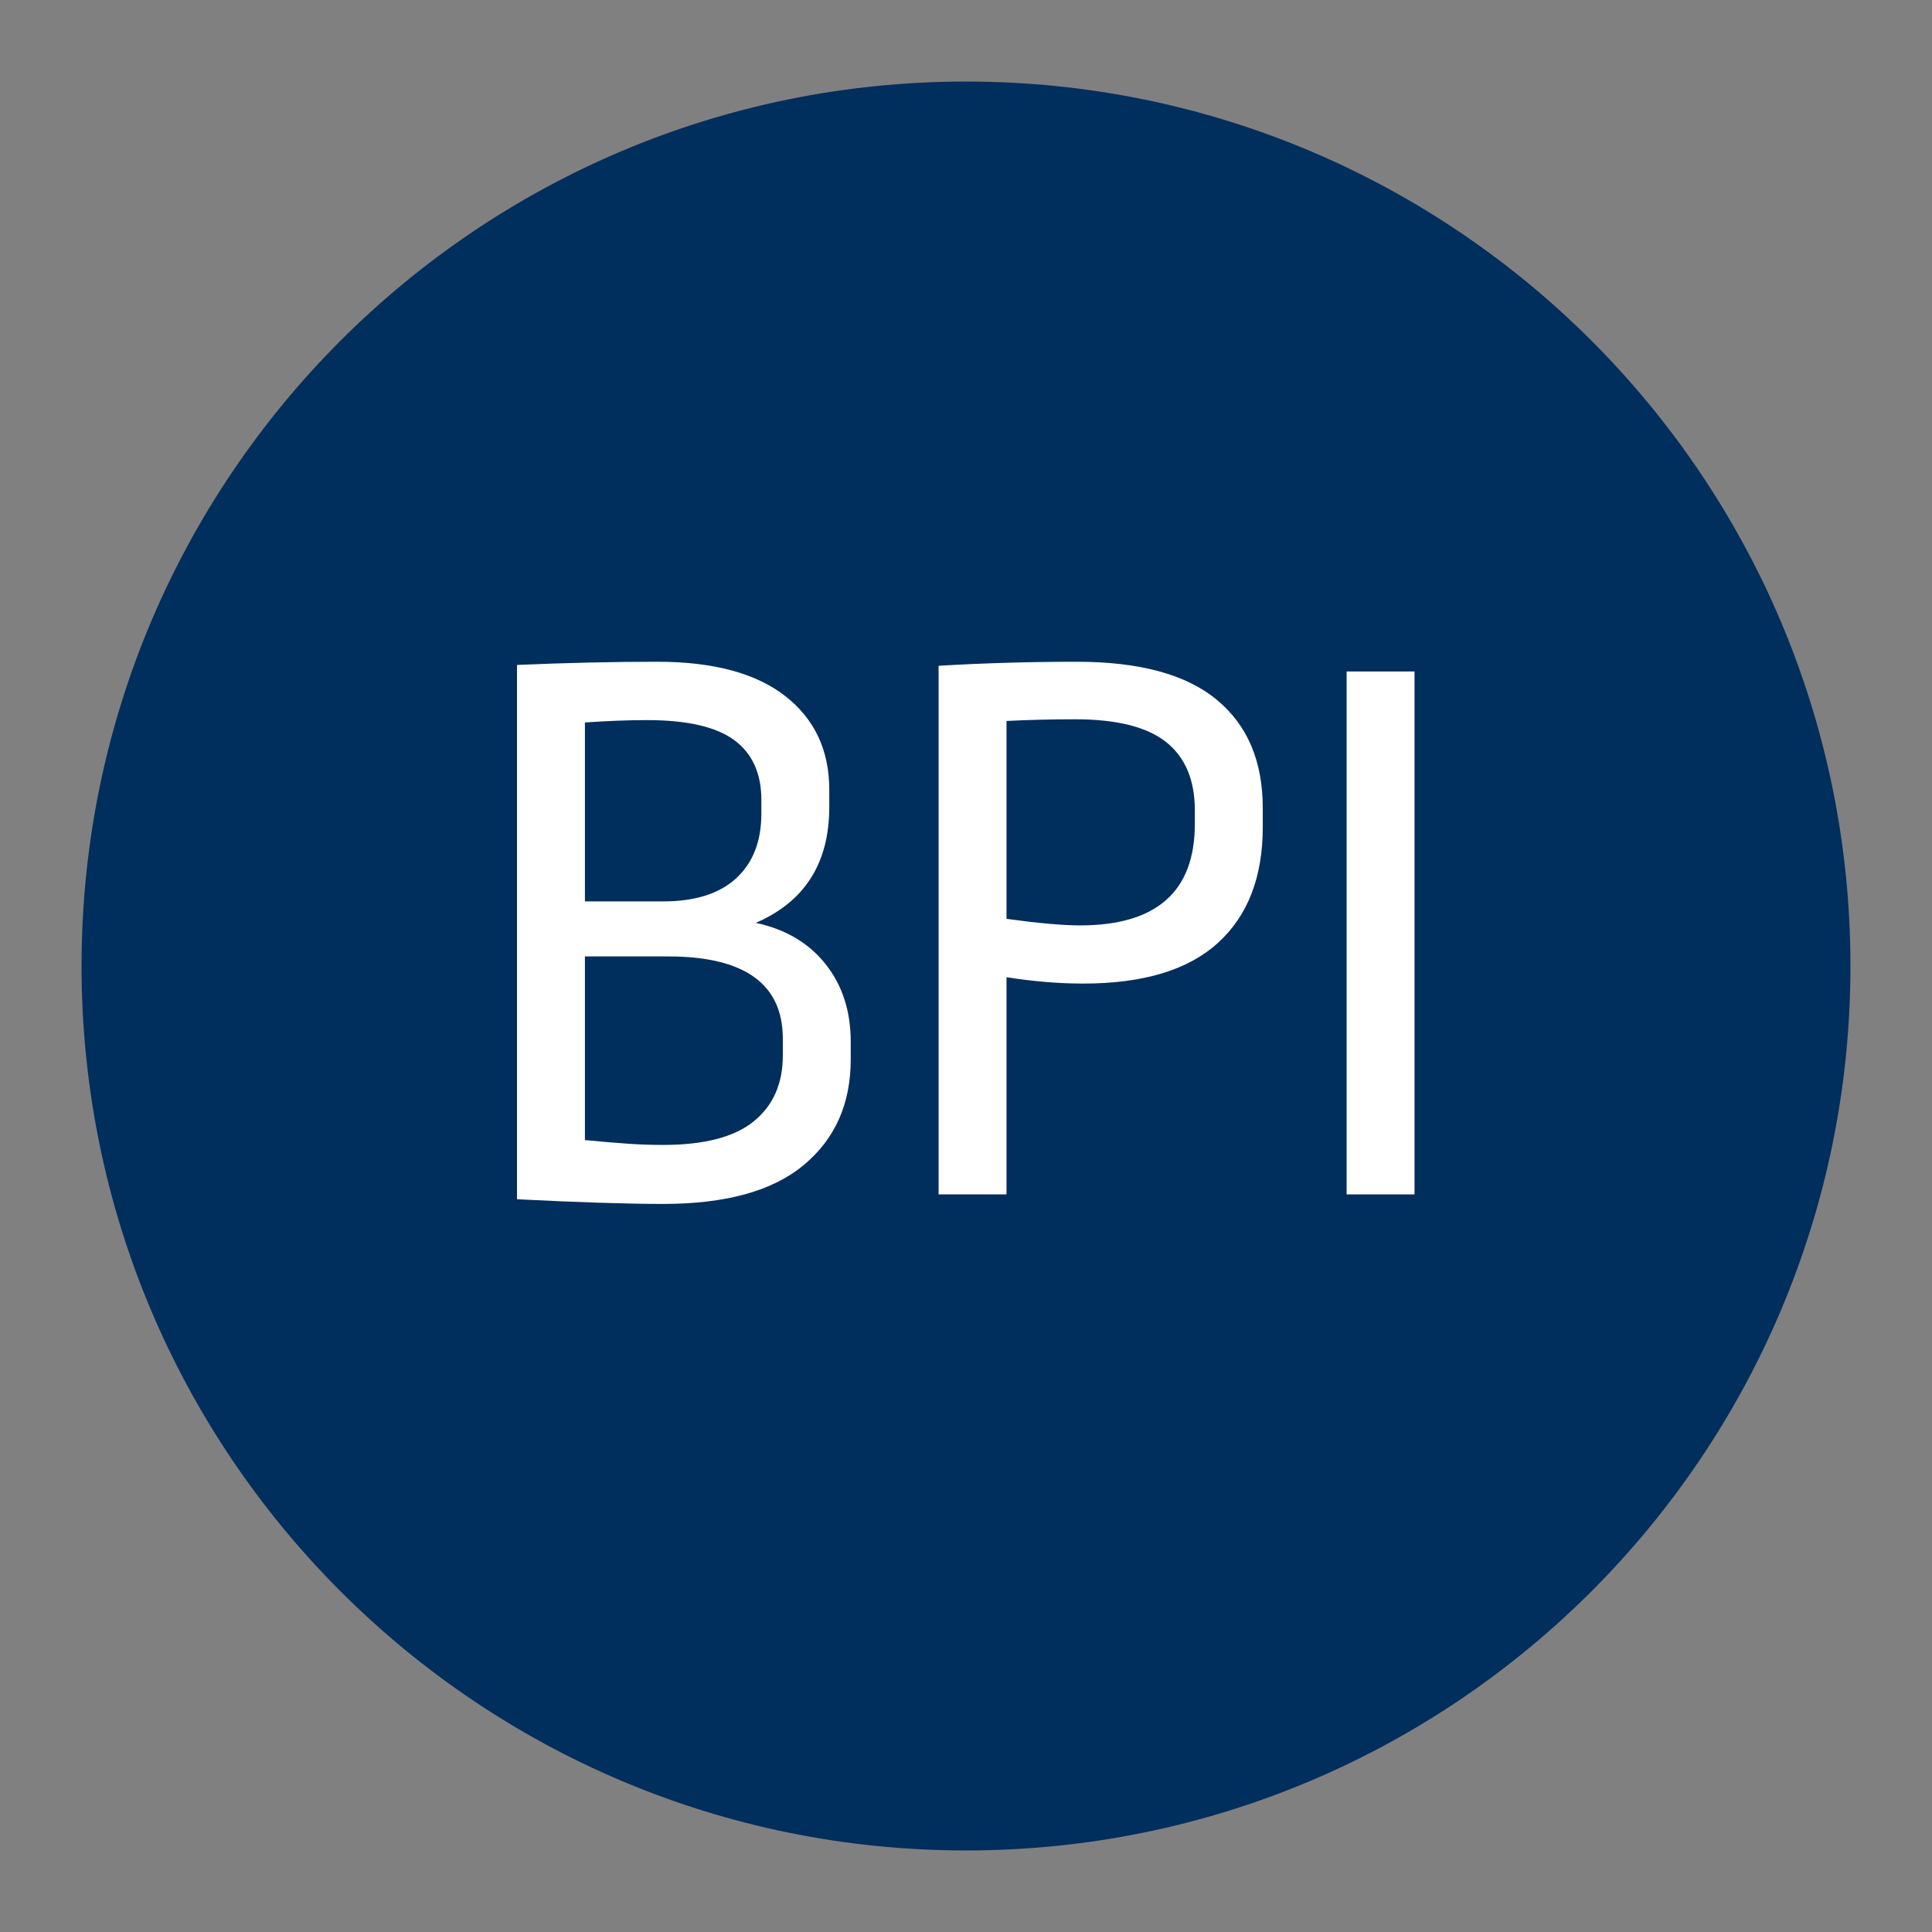
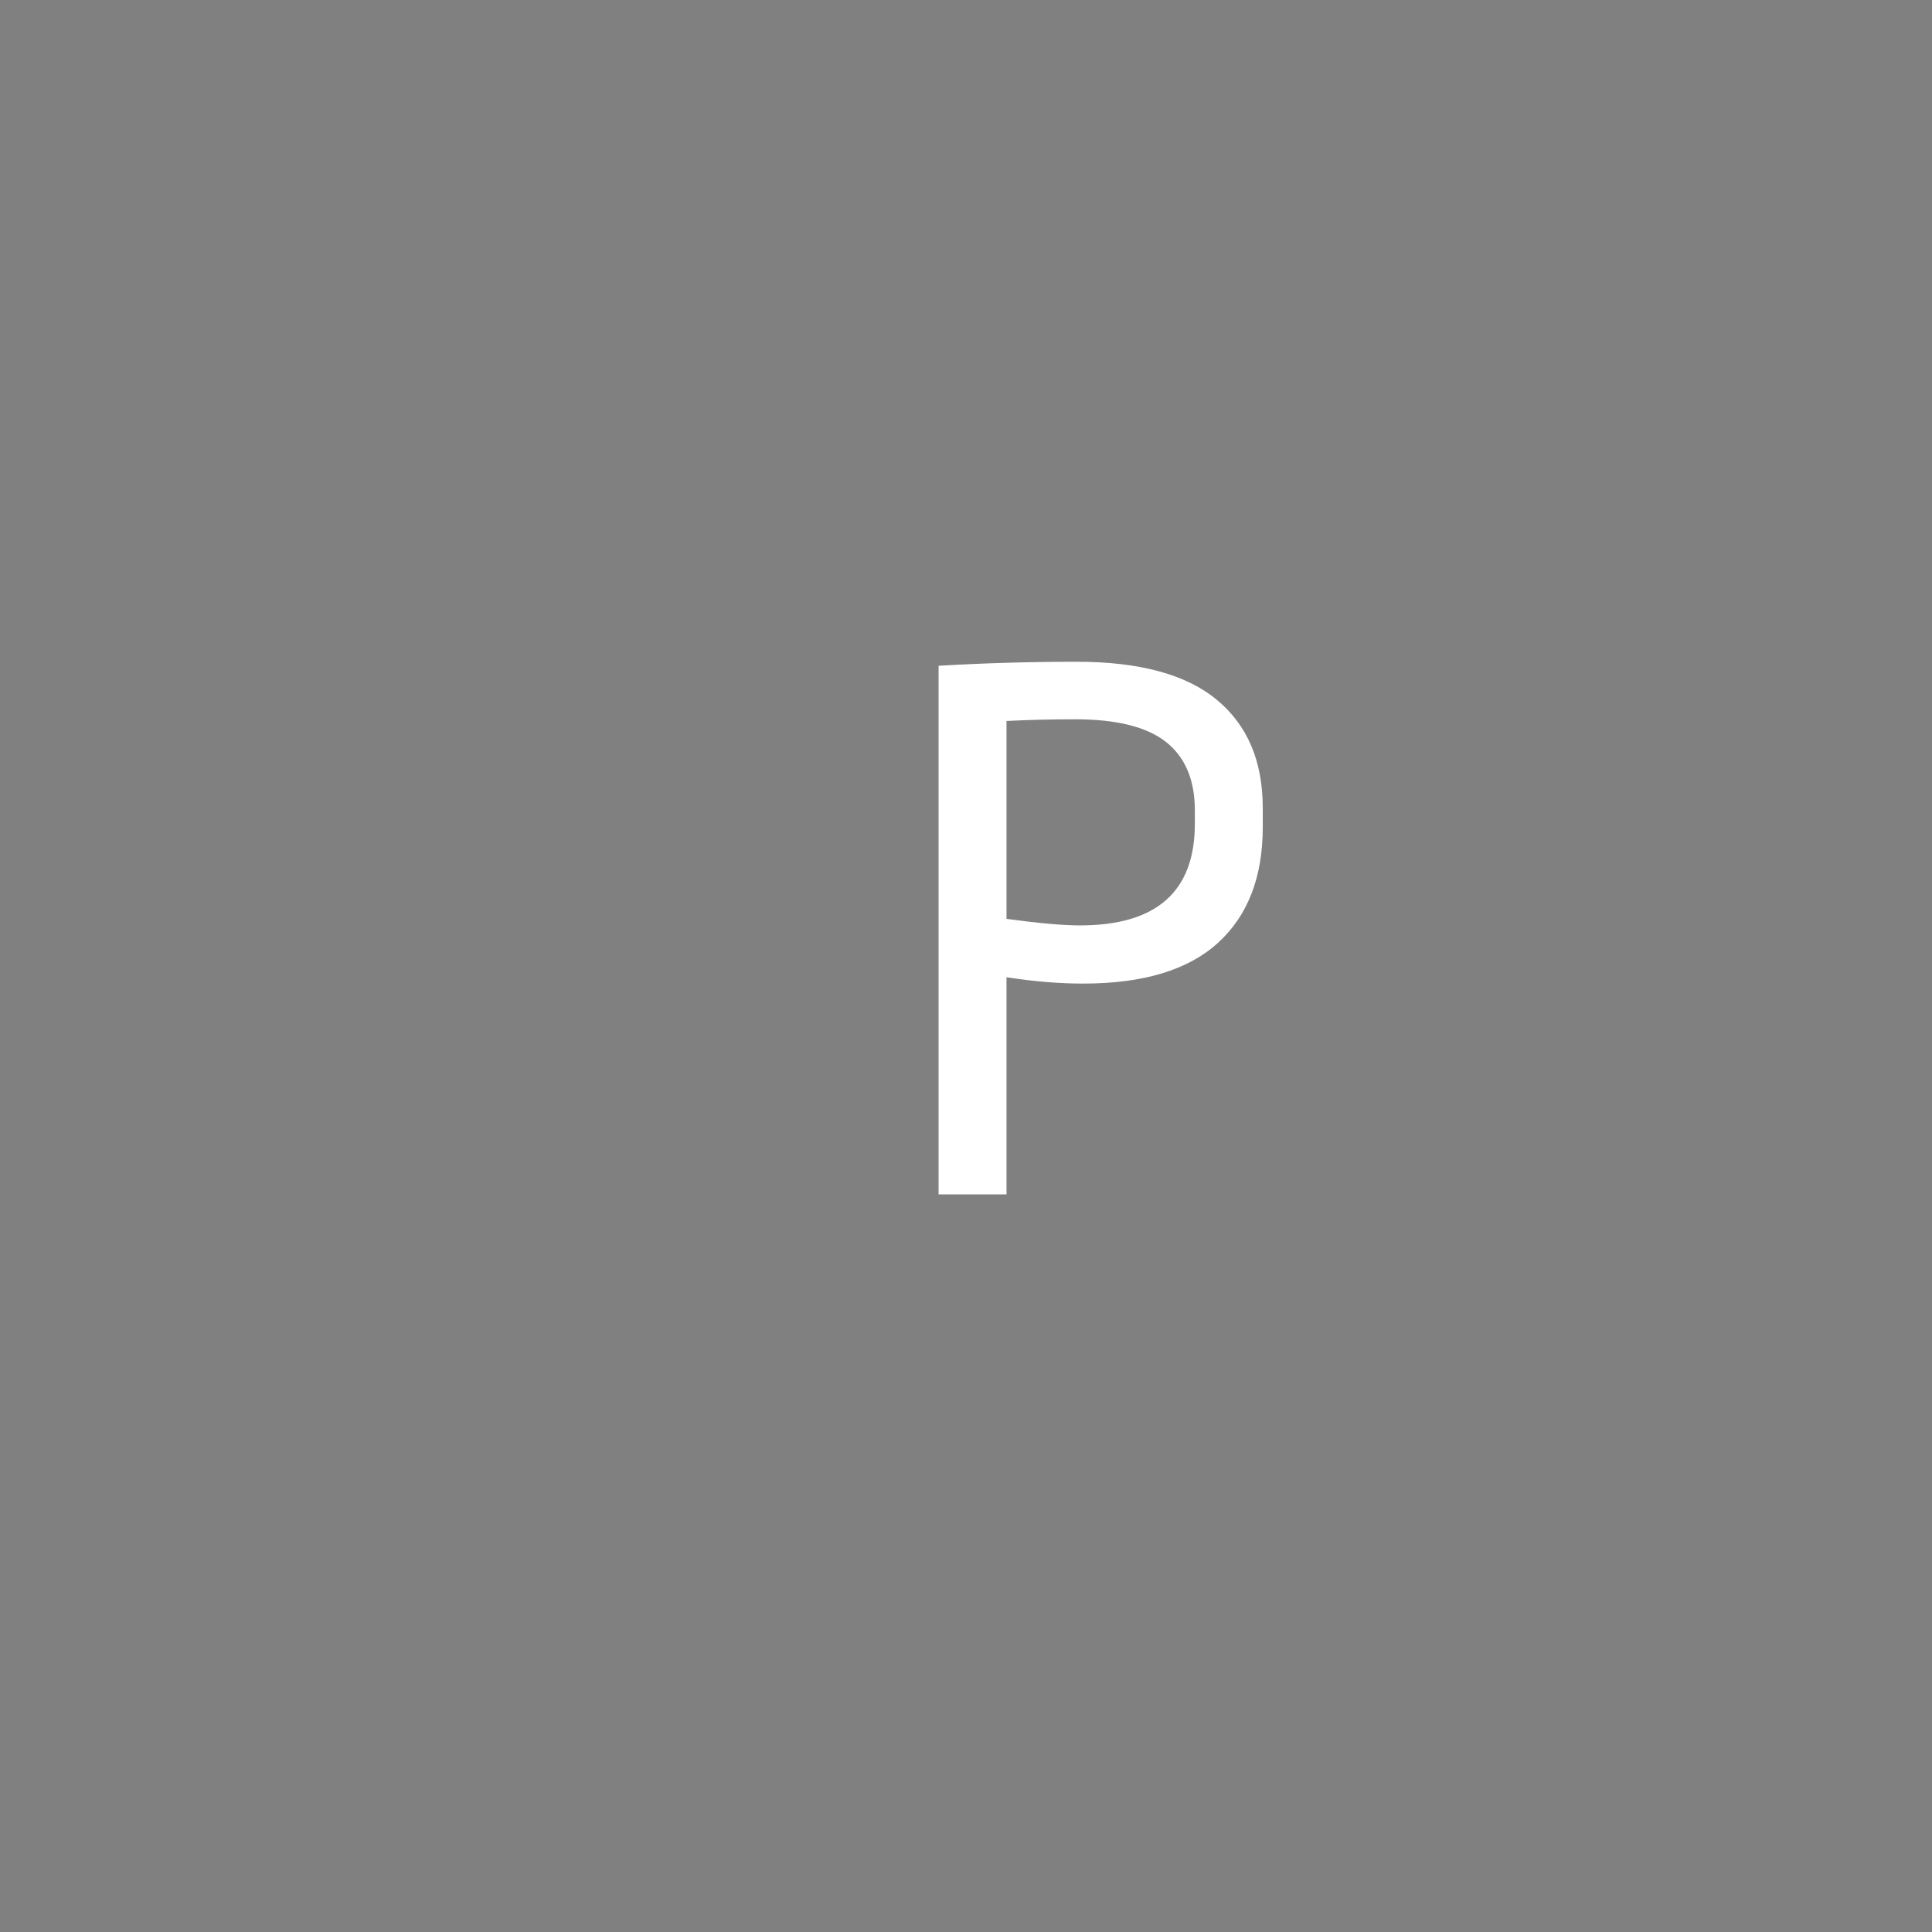
<svg xmlns="http://www.w3.org/2000/svg" data-bbox="7.598 7.598 164.804 164.804" height="240" viewBox="0 0 180 180" width="240" data-type="color">
  <rect x="0" y="0" width="180" height="180" fill="#808080" stroke="none" />
  <g>
    <defs>
      <clipPath id="e46cdb8f-1370-4036-94d3-cda041c3f3e8">
        <path d="M7.598 7.598h164.804v164.804H7.598Zm0 0" />
      </clipPath>
      <clipPath id="5455a1a6-4daa-4245-bef9-c7b34f5ad1bf">
-         <path d="M90 7.598C44.492 7.598 7.598 44.492 7.598 90S44.492 172.402 90 172.402 172.402 135.508 172.402 90 135.508 7.598 90 7.598m0 0" />
-       </clipPath>
+         </clipPath>
    </defs>
    <g clip-path="url(#e46cdb8f-1370-4036-94d3-cda041c3f3e8)">
      <g clip-path="url(#5455a1a6-4daa-4245-bef9-c7b34f5ad1bf)">
        <path d="M7.598 7.598h164.804v164.804H7.598Zm0 0" fill="#002e5d" data-color="1" />
      </g>
    </g>
-     <path d="M61.26 61.654q7.812.002 11.907 3.203 4.092 3.207 4.094 8.703v1.64q0 7.818-6.844 10.782 4.156.89 6.5 3.844 2.344 2.939 2.344 7.25V98.7q0 6.188-4.36 9.828c-2.898 2.43-7.273 3.64-13.124 3.64q-4.986-.002-13.61-.437v-49.78c4.563-.195 8.926-.297 13.094-.297m-.968 5.437q-2.673.001-5.797.22v16.671h7.282c2.976 0 5.25-.719 6.812-2.156s2.344-3.445 2.344-6.031v-1.266q0-3.715-2.532-5.578-2.53-1.858-8.109-1.86m-5.797 22.016v17.11c1.633.156 2.985.273 4.047.343q1.606.11 3.234.11 5.73.002 8.438-2.188 2.72-2.204 2.719-6.14v-1.563q-.002-7.67-10.703-7.672Zm0 0" fill="#ffffff" data-color="2" />
    <path d="M100.321 61.654q8.78.001 13.047 3.547 4.28 3.533 4.281 10.078v1.781q0 6.984-4.172 10.781-4.16 3.797-12.562 3.797c-2.23 0-4.61-.195-7.14-.593v20.234h-6.329v-49.25q6.326-.375 12.875-.375m-.156 5.36q-3.27.001-6.39.156v18.437q4.453.61 6.843.61 10.701.002 10.703-9.454v-1.265q0-4.231-2.672-6.36-2.672-2.123-8.484-2.125m0 0" fill="#ffffff" data-color="2" />
-     <path d="M131.788 62.56v48.719h-6.328V62.56Zm0 0" fill="#ffffff" data-color="2" />
  </g>
</svg>